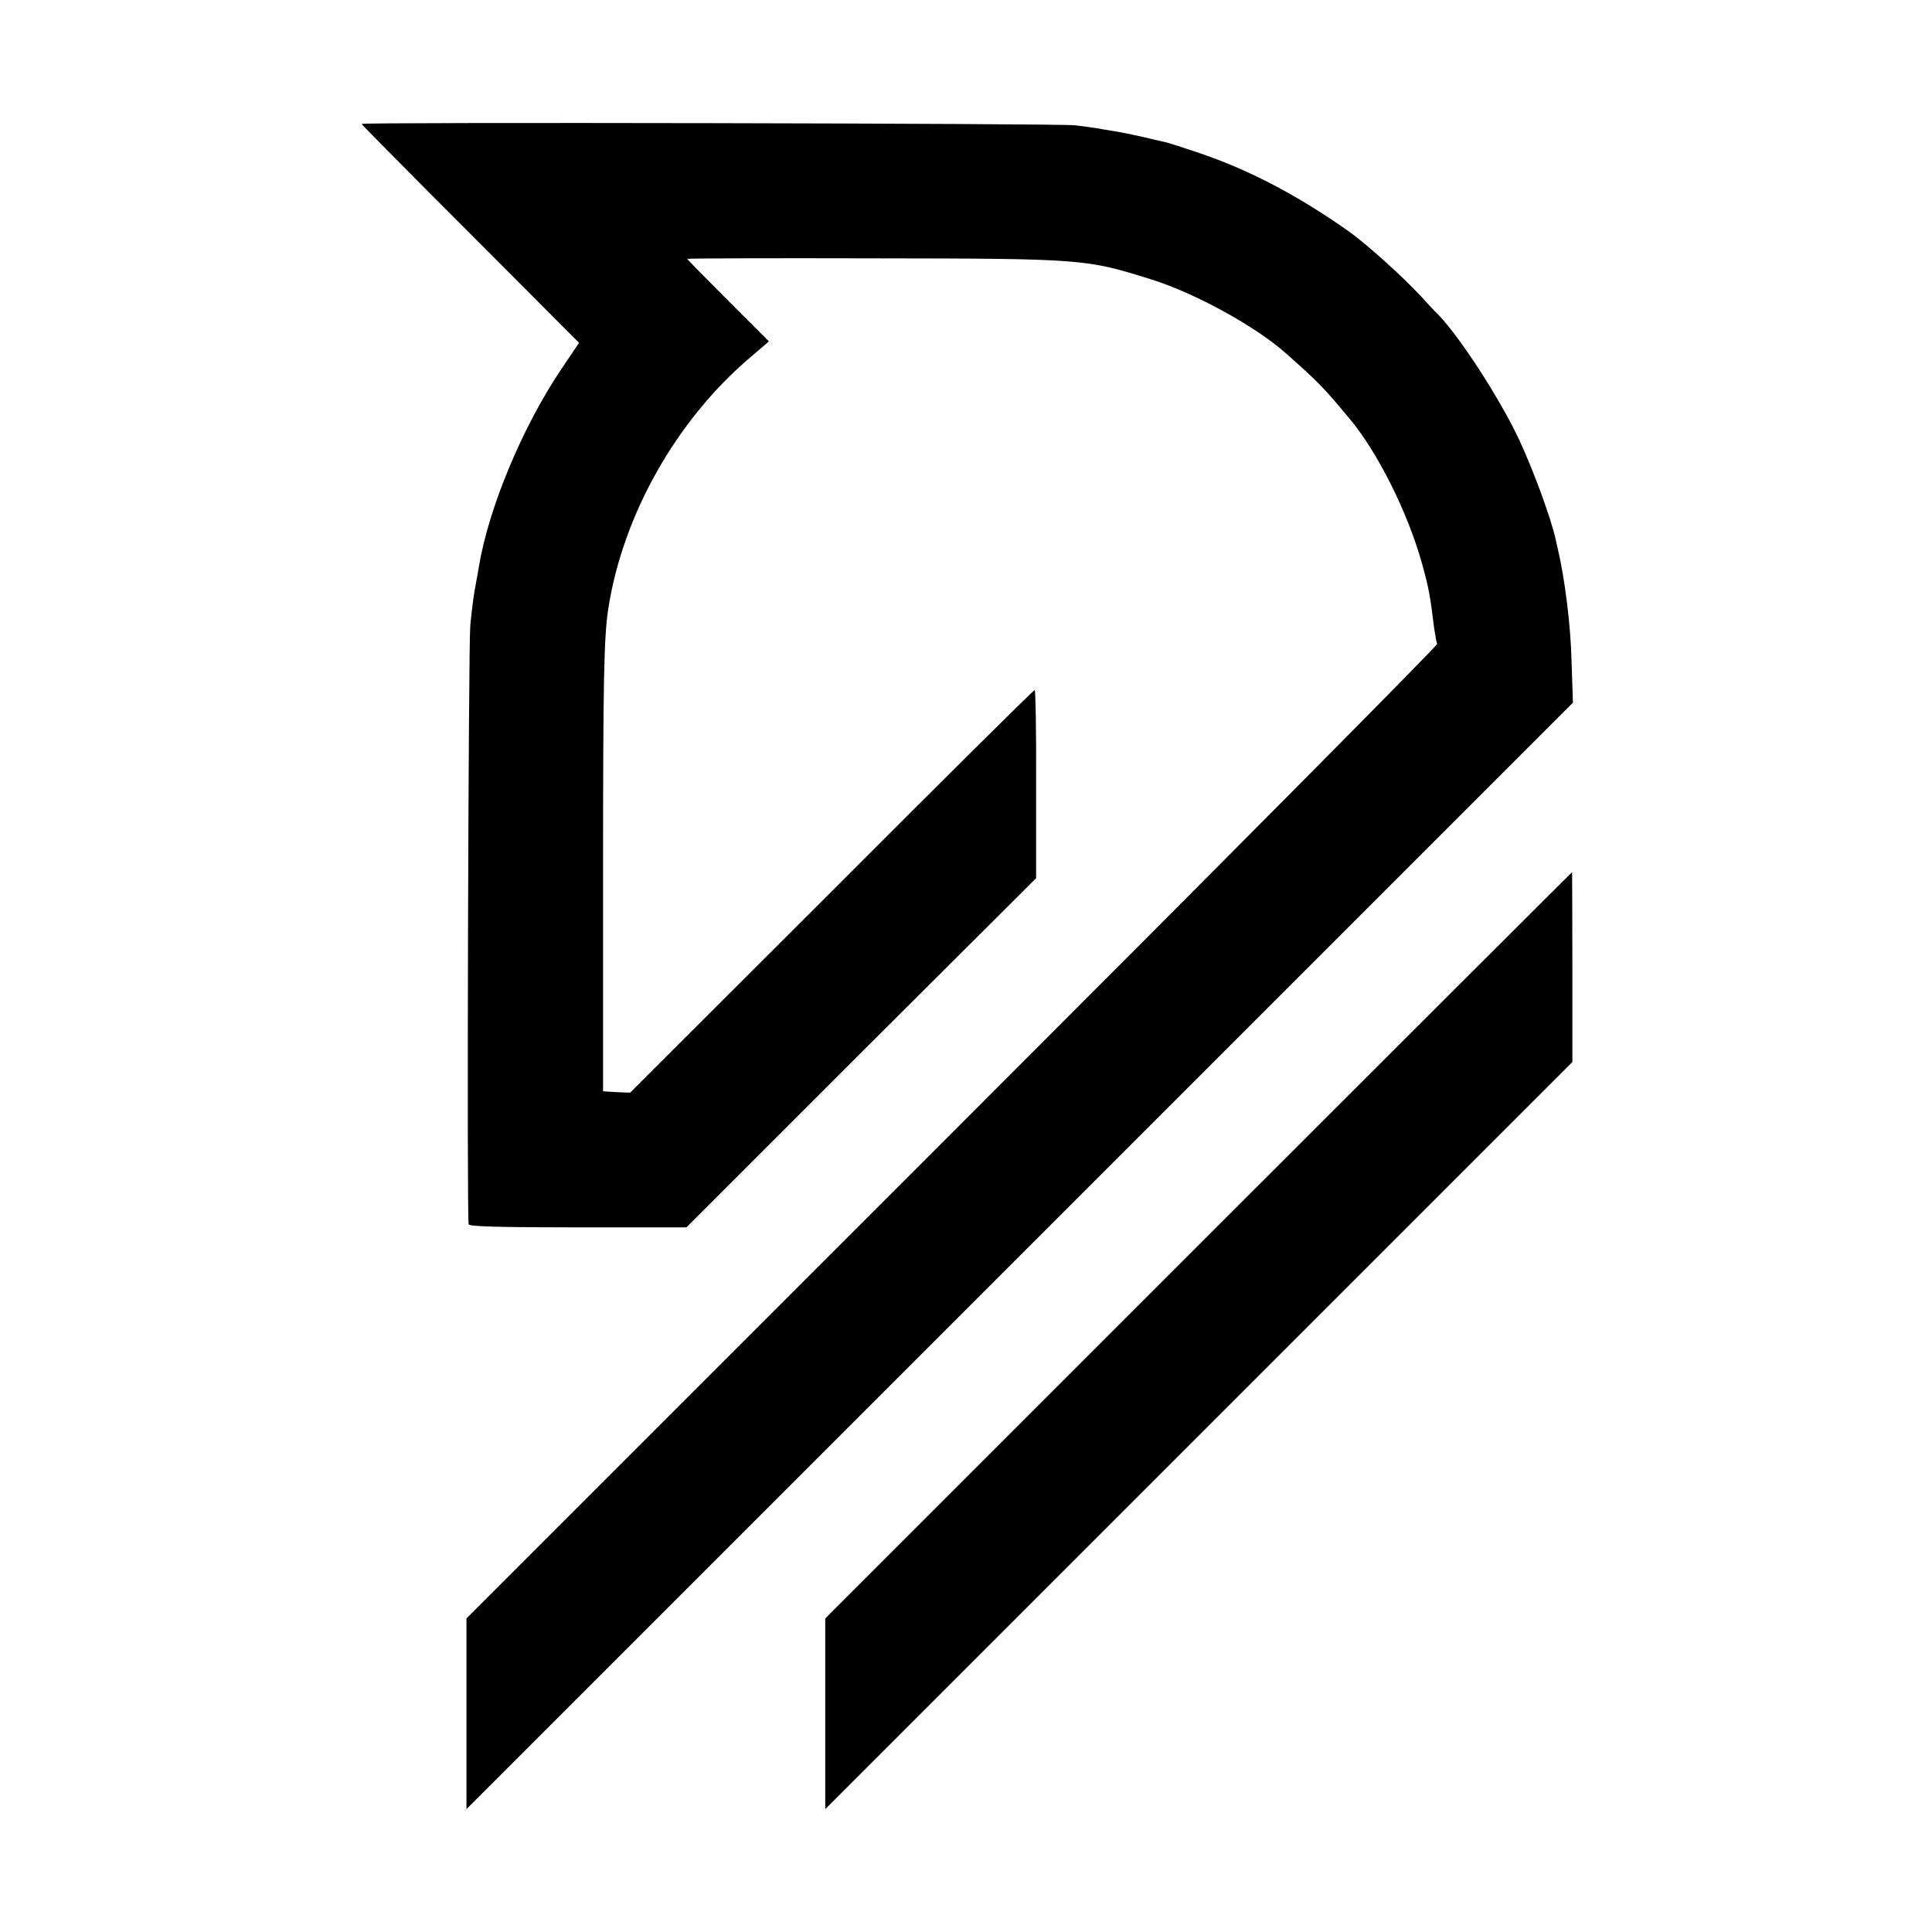
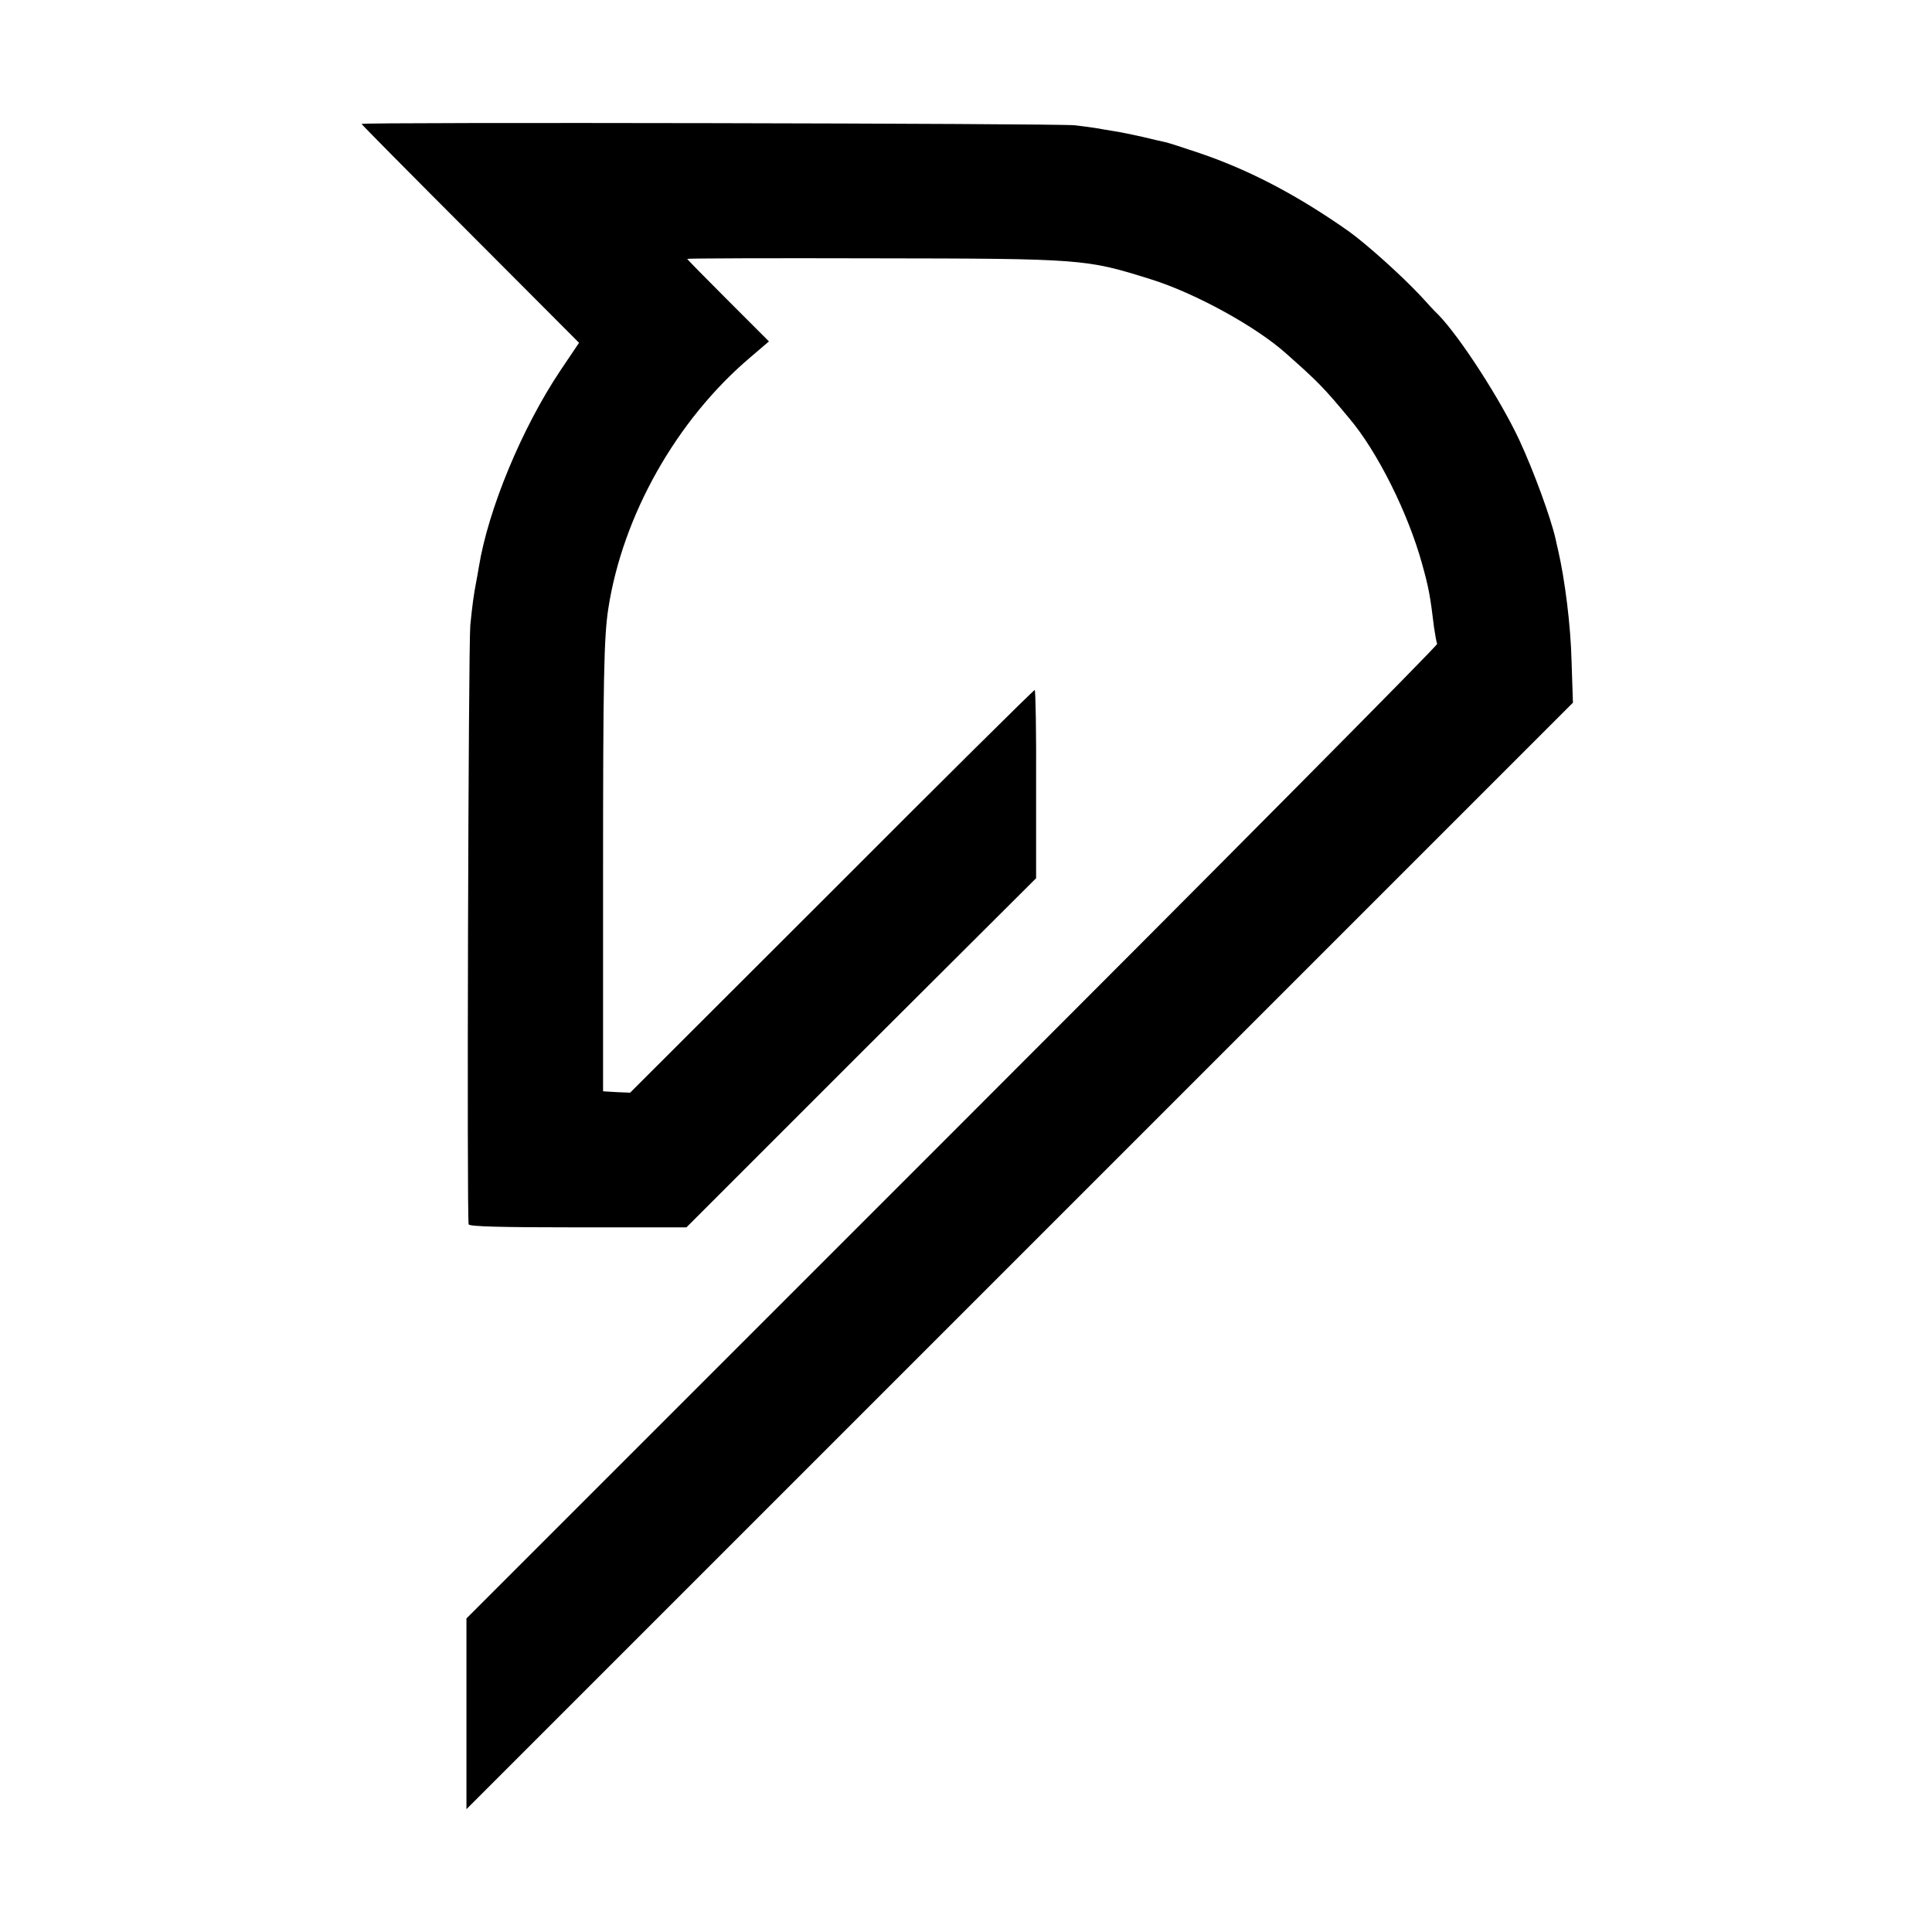
<svg xmlns="http://www.w3.org/2000/svg" version="1.0" width="700pt" height="700pt" viewBox="0 0 700 700" preserveAspectRatio="xMidYMid meet">
  <g transform="translate(0,700) scale(0.1,-0.1)" fill="#000000" stroke="none">
    <path d="M1310 6551 c0 -2 177 -181 394 -398 l394 -395 -68 -101 c-139 -208 -261 -502 -295 -711 -3 -17 -7 -42 -10 -56 -9 -47 -14 -85 -21 -155 -7 -70 -13 -2150 -6 -2171 2 -8 115 -11 396 -11 l393 0 633 633 634 632 0 341 c1 188 -2 341 -5 341 -4 0 -335 -328 -736 -730 l-730 -729 -49 2 -49 3 0 784 c0 704 3 862 19 965 52 337 246 682 513 909 l69 59 -148 148 c-81 81 -148 149 -148 151 0 2 303 3 673 2 762 -1 771 -2 1007 -76 158 -49 381 -171 490 -269 114 -101 136 -123 228 -234 102 -120 214 -344 265 -530 24 -86 29 -115 43 -230 4 -27 9 -54 11 -58 3 -5 -787 -801 -1756 -1770 l-1761 -1761 0 -346 0 -345 2004 2004 2005 2005 -5 151 c-3 128 -24 295 -49 403 -3 12 -7 30 -9 40 -18 78 -79 245 -131 357 -67 144 -213 371 -293 454 -10 9 -38 39 -63 67 -70 75 -196 188 -261 235 -186 131 -359 222 -541 284 -59 20 -115 38 -125 40 -9 2 -46 10 -82 19 -36 8 -83 18 -105 21 -22 4 -51 8 -65 11 -14 2 -47 7 -75 10 -52 7 -2585 12 -2585 5z" />
-     <path d="M4342 2488 l-1352 -1352 0 -345 0 -346 1353 1353 1354 1354 0 344 c0 189 -1 344 -1 344 -1 0 -610 -608 -1354 -1352z" />
  </g>
</svg>